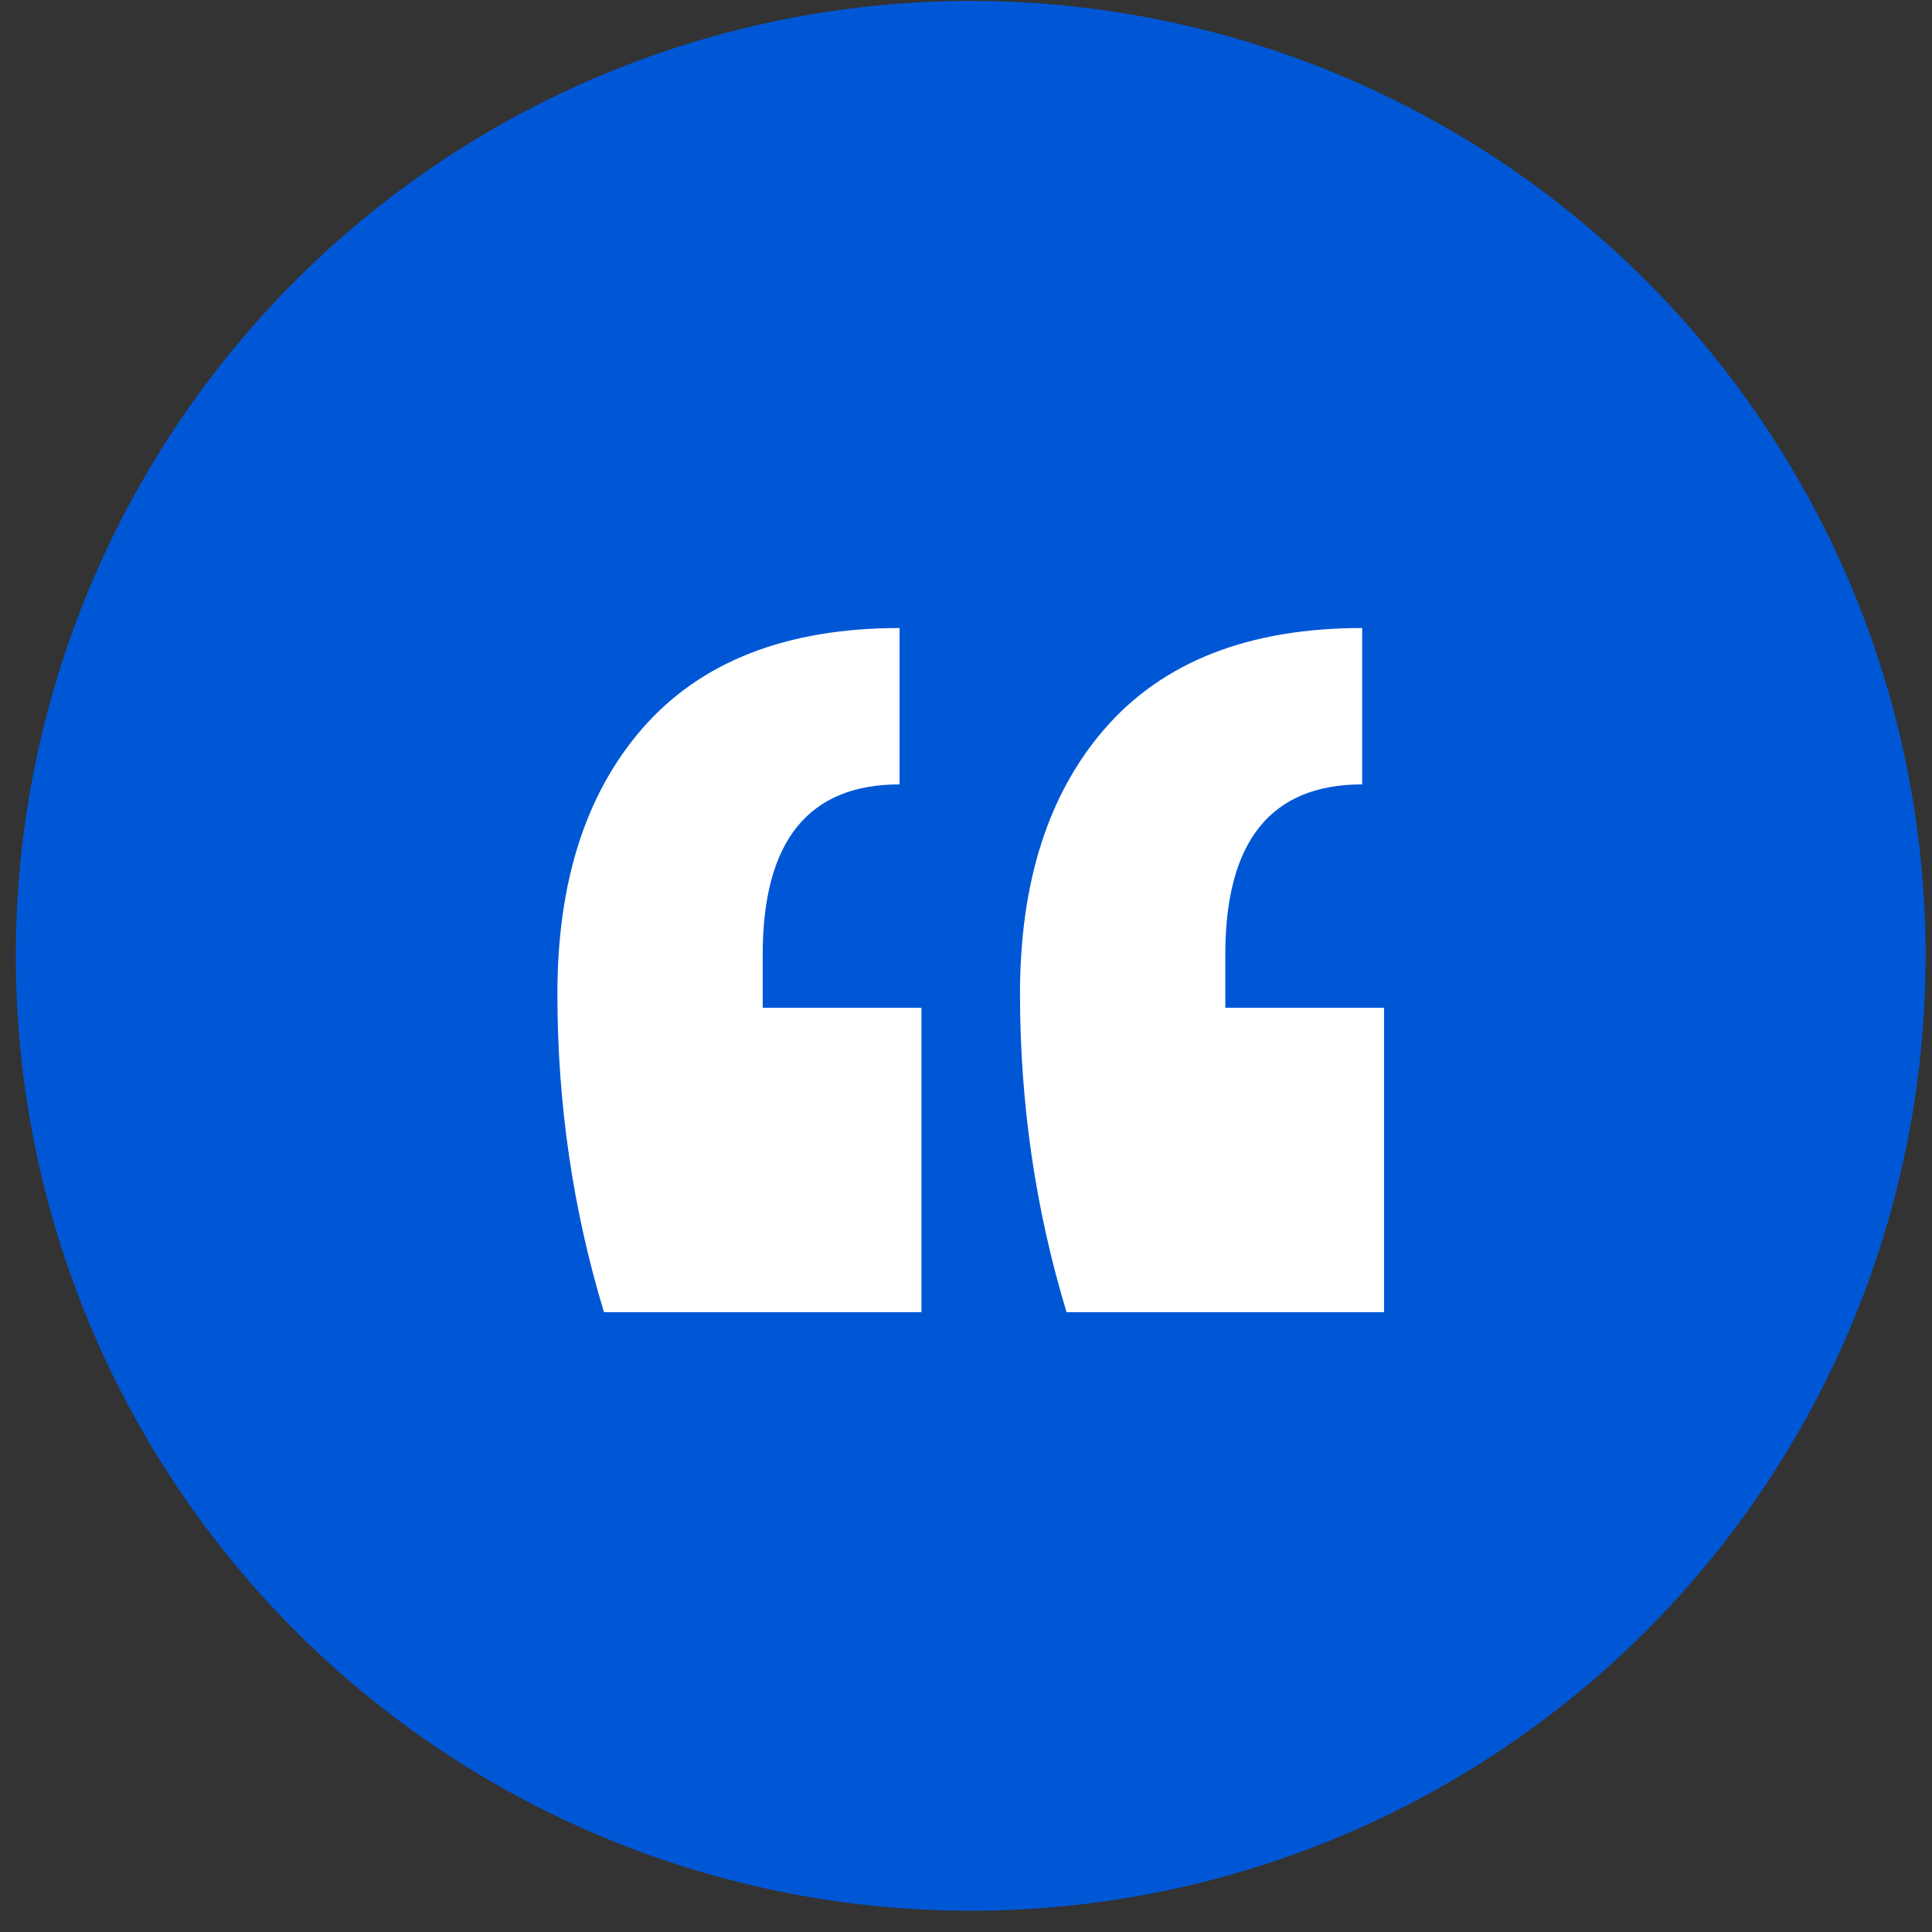
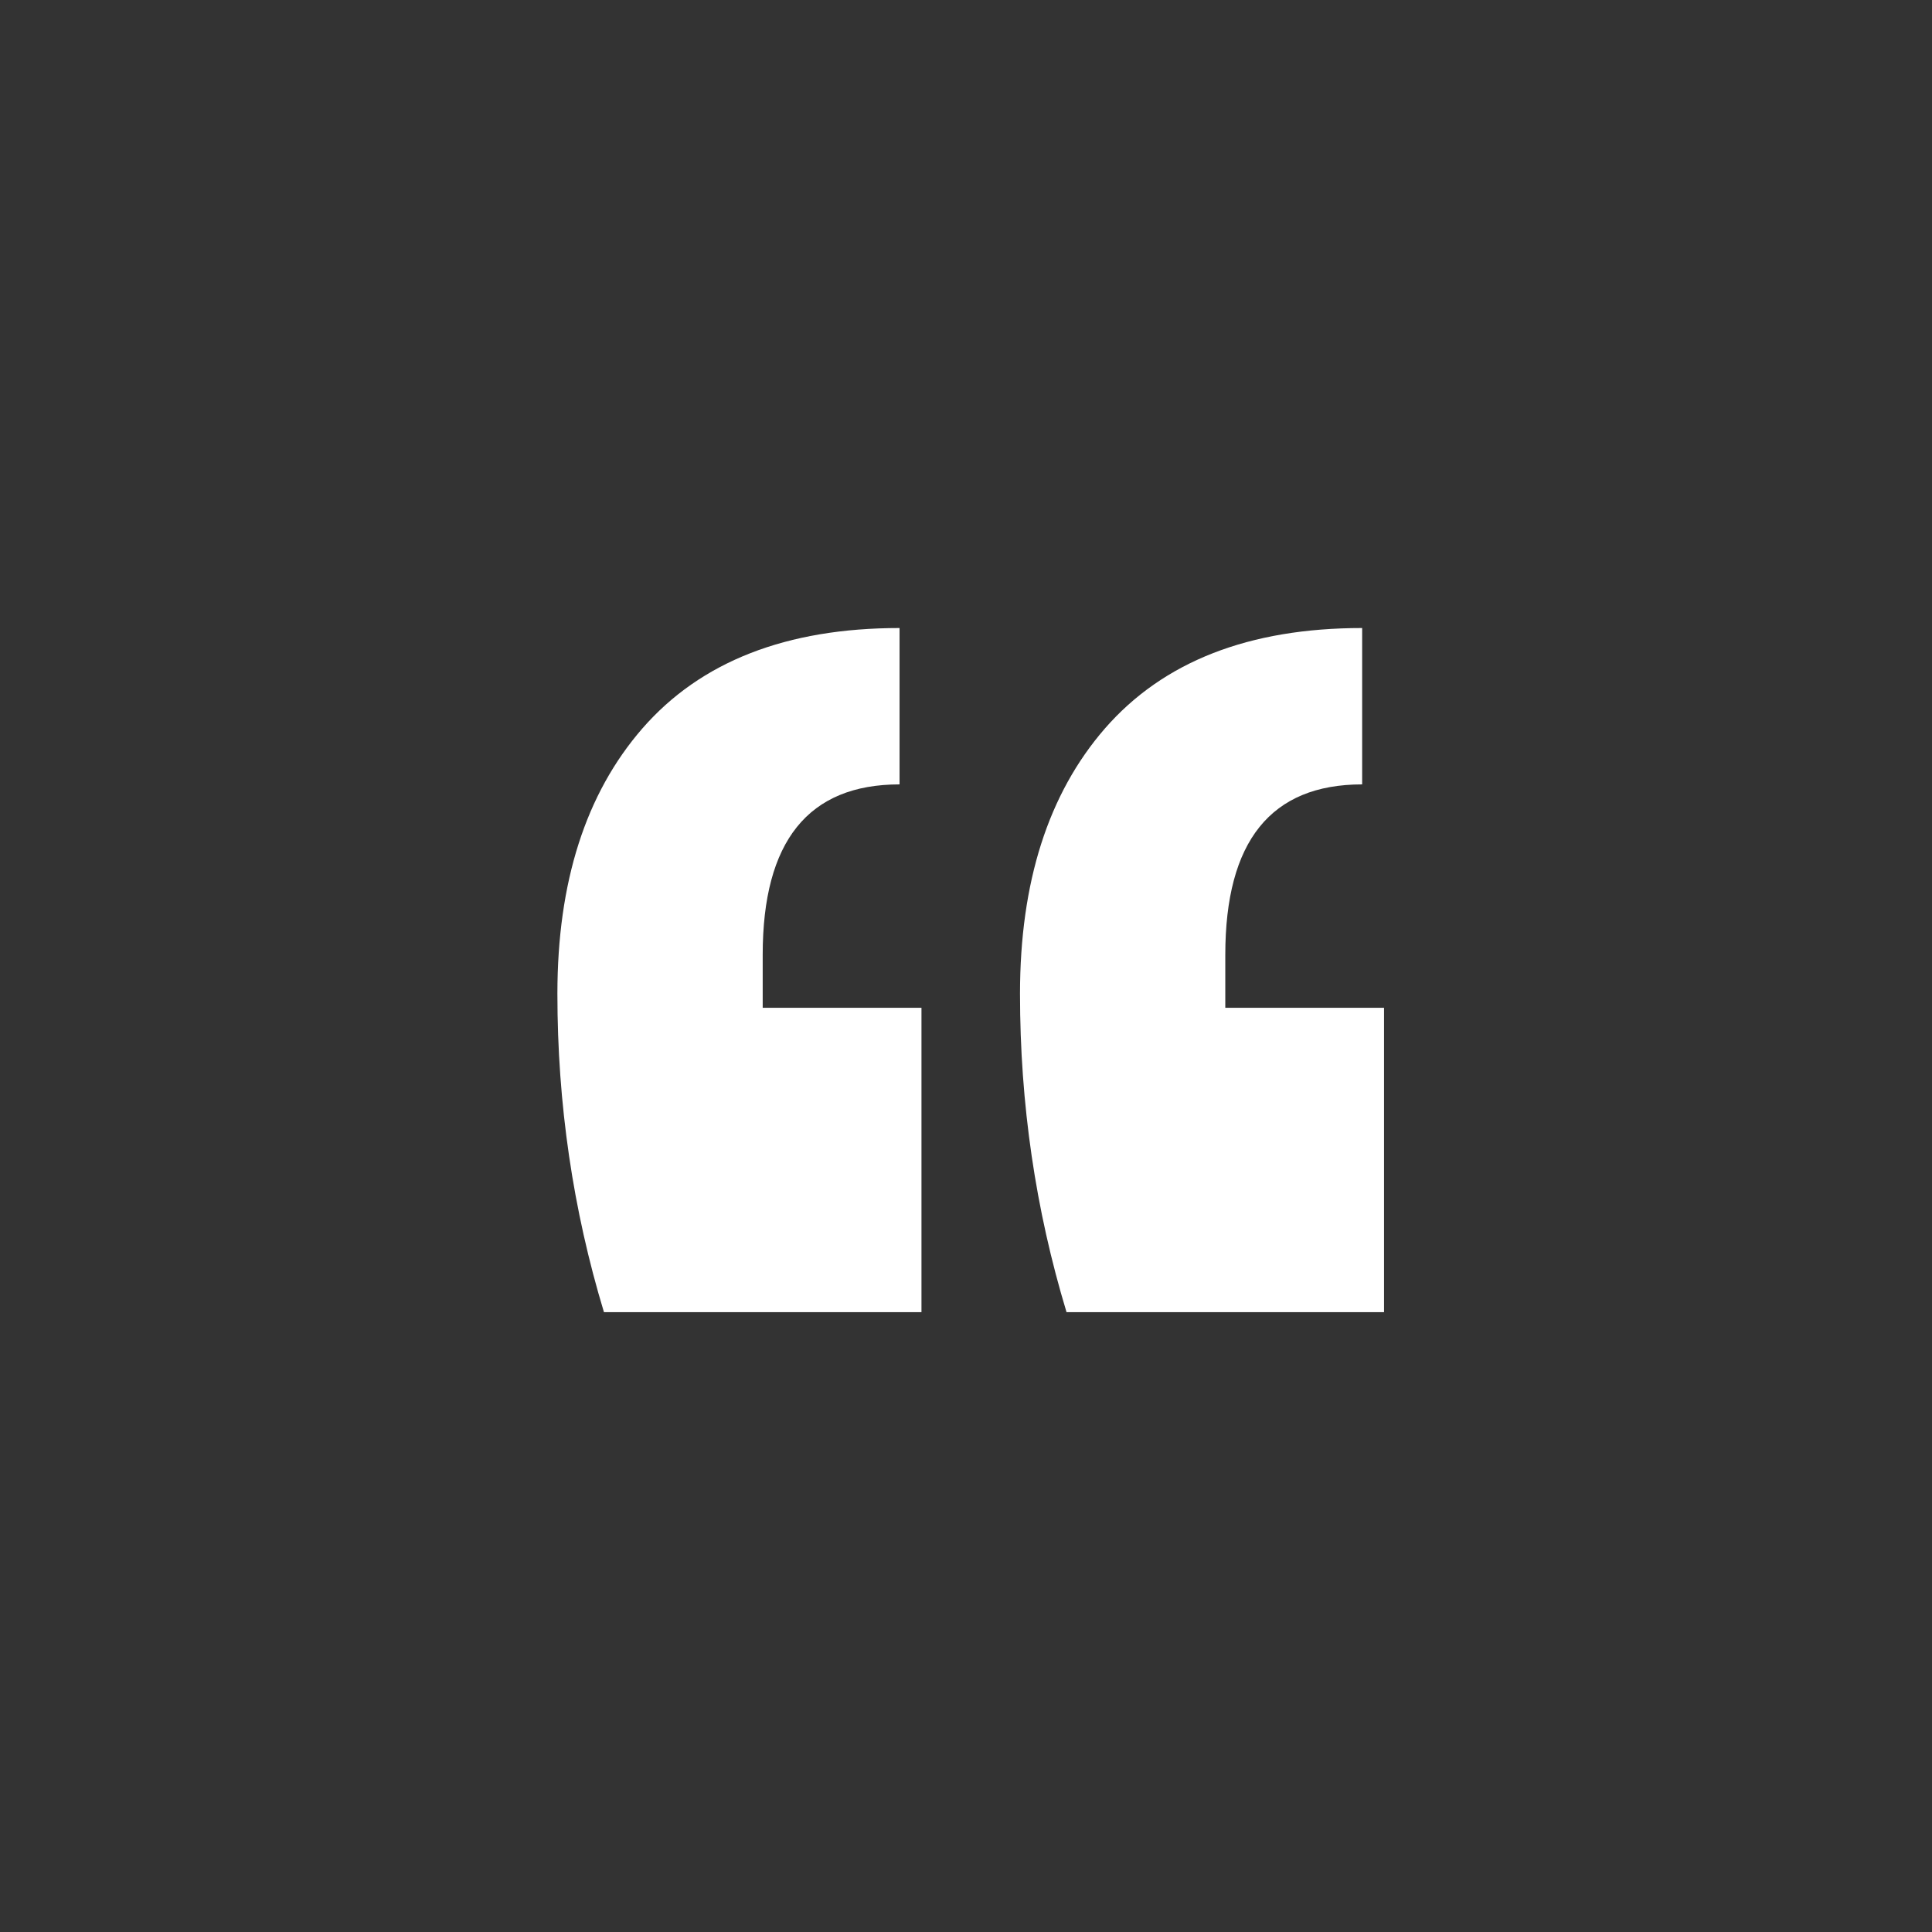
<svg xmlns="http://www.w3.org/2000/svg" width="61" height="61" viewBox="0 0 61 61" fill="none">
  <rect x="0" y="0" width="61" height="61" fill="#333333" stroke="none" />
-   <circle cx="30.649" cy="30.179" r="30.15" fill="#0057D5" />
  <path d="M43.699 41.429H33.674C32.695 38.196 32.205 34.846 32.205 31.378C32.205 27.852 33.098 25.06 34.884 23.003C36.728 20.887 39.436 19.829 43.008 19.829V24.766C40.127 24.766 38.687 26.559 38.687 30.144V31.819H43.699V41.429ZM29.094 41.429H19.069C18.089 38.196 17.599 34.846 17.599 31.378C17.599 27.852 18.492 25.06 20.279 23.003C22.122 20.887 24.83 19.829 28.402 19.829V24.766C25.522 24.766 24.081 26.559 24.081 30.144V31.819H29.094V41.429Z" fill="white" />
</svg>